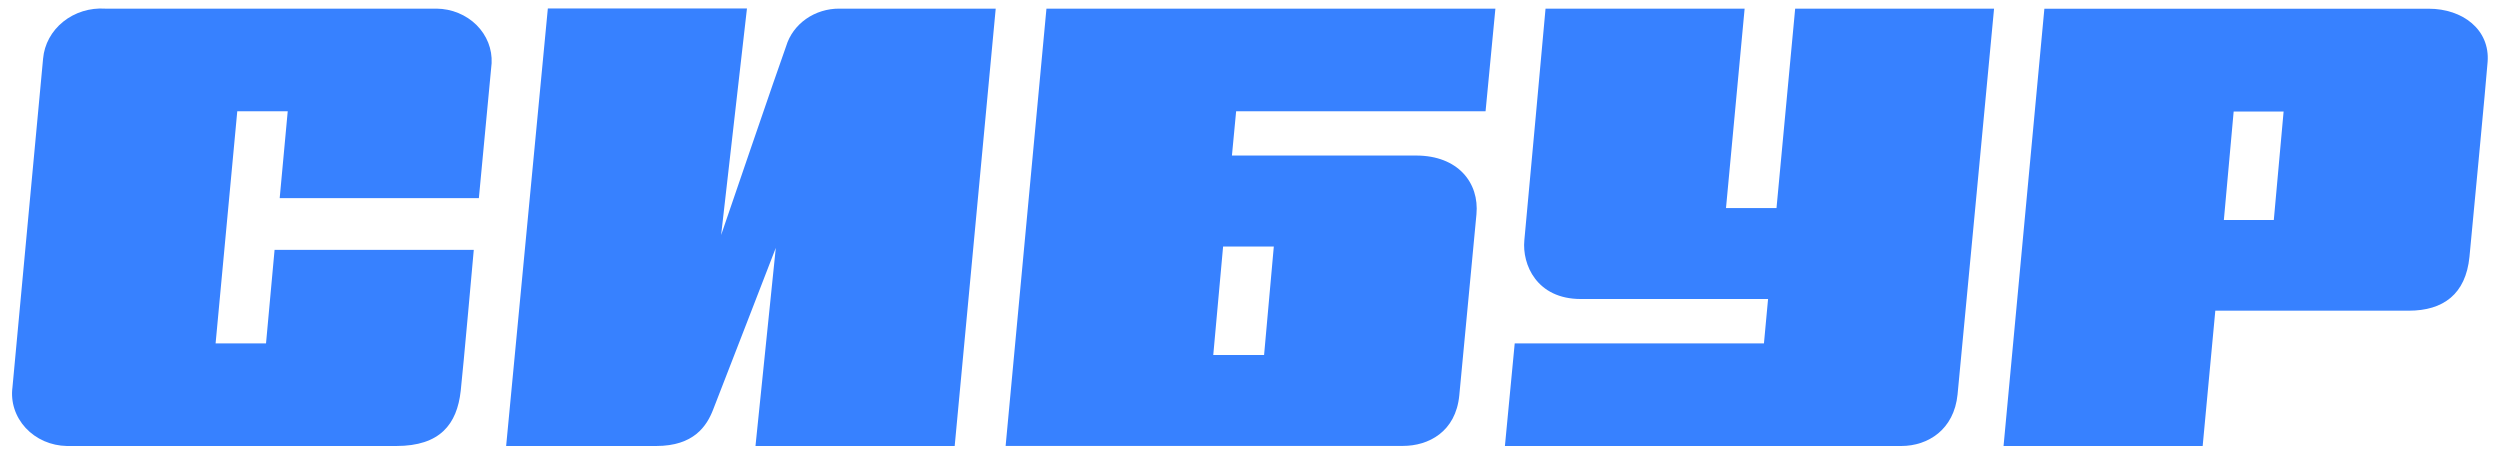
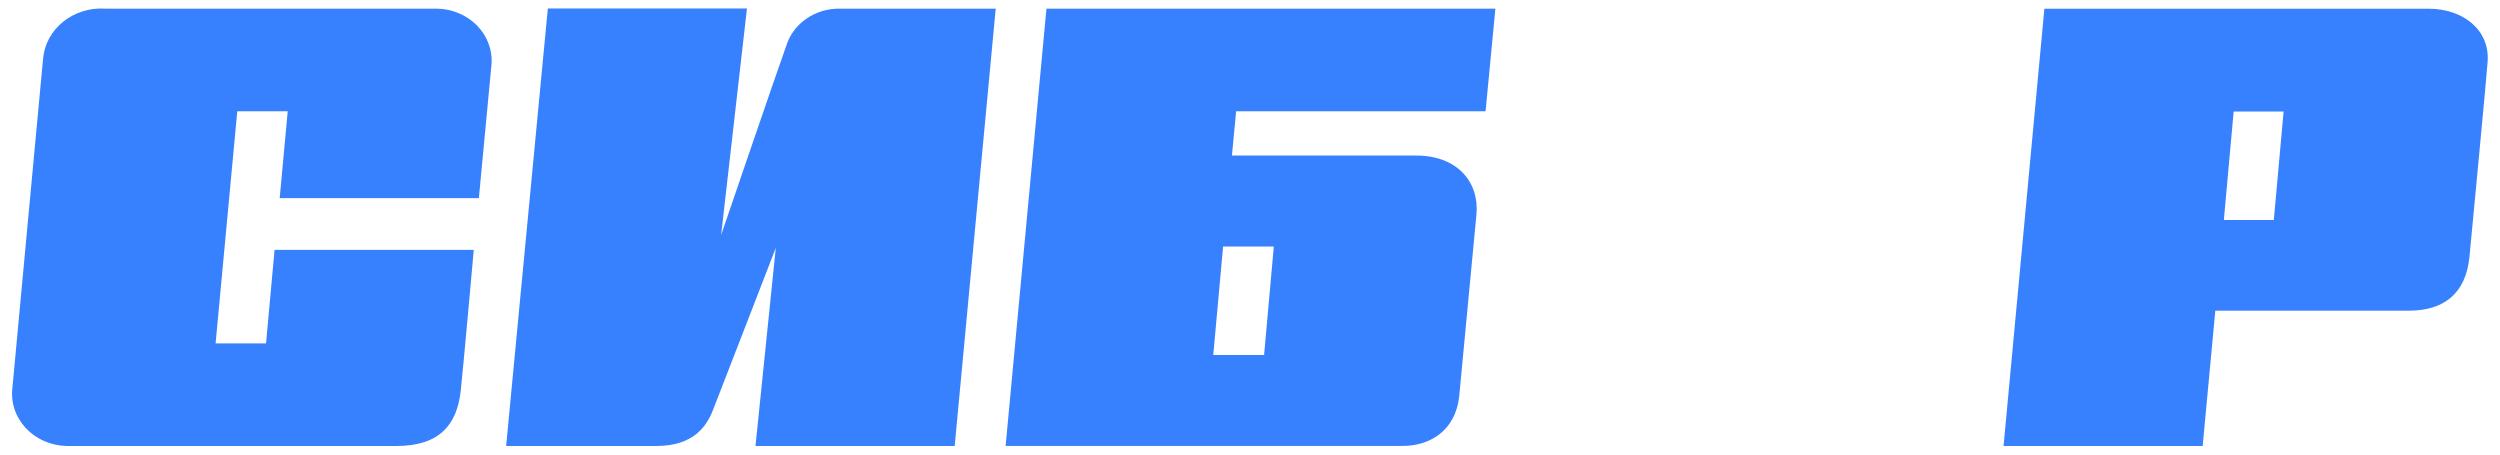
<svg xmlns="http://www.w3.org/2000/svg" width="88" height="16" viewBox="0 0 88 16" fill="none">
  <g clip-path="url(#clip0_121_6583)">
    <path d="M16.856 6.975C16.856 6.975 17.264 2.648 17.305 2.225C17.317 1.978 17.276 1.732 17.185 1.501C17.093 1.27 16.953 1.059 16.772 0.879C16.591 0.7 16.373 0.557 16.132 0.458C15.891 0.359 15.631 0.307 15.368 0.304H3.703C3.166 0.269 2.635 0.434 2.226 0.762C1.816 1.091 1.562 1.557 1.517 2.06C1.465 2.567 0.498 13.028 0.439 13.63C0.405 13.886 0.428 14.146 0.508 14.393C0.588 14.64 0.723 14.868 0.903 15.064C1.084 15.259 1.306 15.416 1.556 15.526C1.806 15.635 2.077 15.694 2.353 15.699H13.948C15.489 15.699 16.086 14.936 16.217 13.759C16.297 13.054 16.677 8.795 16.677 8.795H9.665L9.364 12.087H7.589L8.352 3.916H10.128L9.845 6.975H16.856Z" fill="#3781FF" />
    <path d="M27.674 1.62C27.426 2.293 25.384 8.272 25.384 8.272L26.293 0.298H19.284L17.816 15.699H23.098C24.424 15.699 24.877 14.994 25.098 14.429C25.363 13.756 27.308 8.725 27.308 8.725L26.593 15.699H33.605L35.049 0.304H29.546C29.123 0.301 28.711 0.429 28.373 0.666C28.035 0.904 27.789 1.239 27.674 1.62Z" fill="#3781FF" />
-     <path d="M63.19 0.304L62.533 7.324H60.755L61.411 0.304H54.403C54.403 0.304 53.729 7.741 53.657 8.456C53.574 9.313 54.092 10.525 55.643 10.525H62.236L62.091 12.087H53.318L52.973 15.699H66.924C67.87 15.699 68.782 15.12 68.906 13.885C68.986 13.093 70.191 0.304 70.191 0.304H63.19Z" fill="#3781FF" />
    <path d="M81.482 0.307H71.962L70.525 15.699H77.534L77.979 10.936H84.791C85.996 10.936 86.794 10.36 86.925 9.041C86.974 8.527 87.53 2.694 87.564 2.179C87.651 1.041 86.683 0.307 85.492 0.307H81.482ZM78.28 7.744L78.625 3.925H80.383L80.038 7.744H78.28Z" fill="#3781FF" />
    <path d="M43.364 5.475L43.512 3.916H52.292L52.638 0.304H36.835L35.398 15.696H49.387C50.279 15.696 51.242 15.204 51.367 13.918C51.46 12.947 51.892 8.375 51.971 7.544C52.075 6.435 51.322 5.475 49.847 5.475H43.364ZM44.496 12.495H42.707L43.053 8.679H44.838L44.496 12.495Z" fill="#3781FF" />
  </g>
  <defs>
    <clipPath id="clip0_121_6583">
      <rect width="88" height="16" fill="white" />
    </clipPath>
  </defs>
</svg>